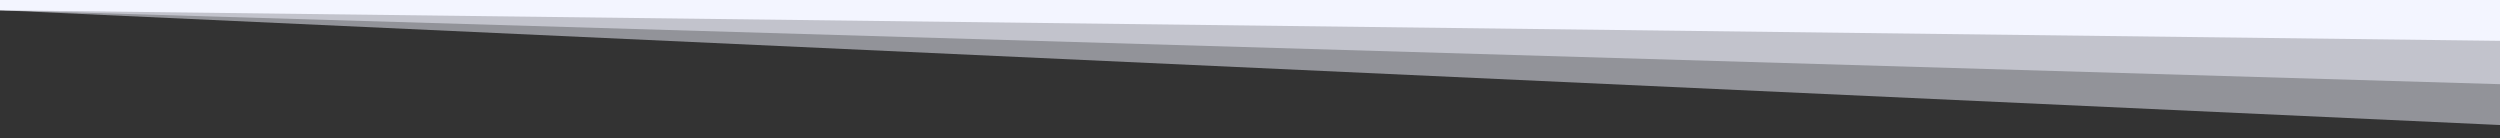
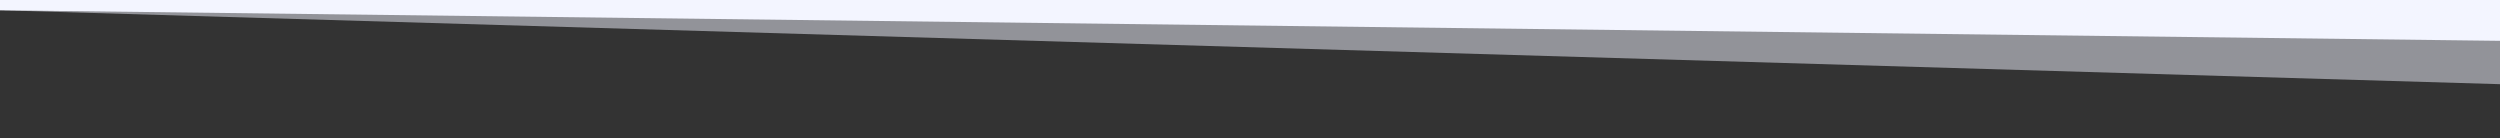
<svg xmlns="http://www.w3.org/2000/svg" version="1.1" id="Layer_1" x="0px" y="0px" viewBox="0 0 1879.8 104.1" enable-background="new 0 0 1879.8 104.1" xml:space="preserve">
  <rect x="0" y="0" width="1879.8" height="104.1" fill="#333333" stroke="none" />
-   <polygon opacity="0.5" fill="#F3F5FF" points="1879.8,94 0,7.7 0,0 1879.8,0 " />
  <polygon opacity="0.5" fill="#F3F5FF" points="1879.8,63.3 0,7.7 0,0 1879.8,0 " />
  <polygon fill="#F3F5FF" points="1879.8,30.7 0,7.7 0,0 1879.8,0 " />
</svg>